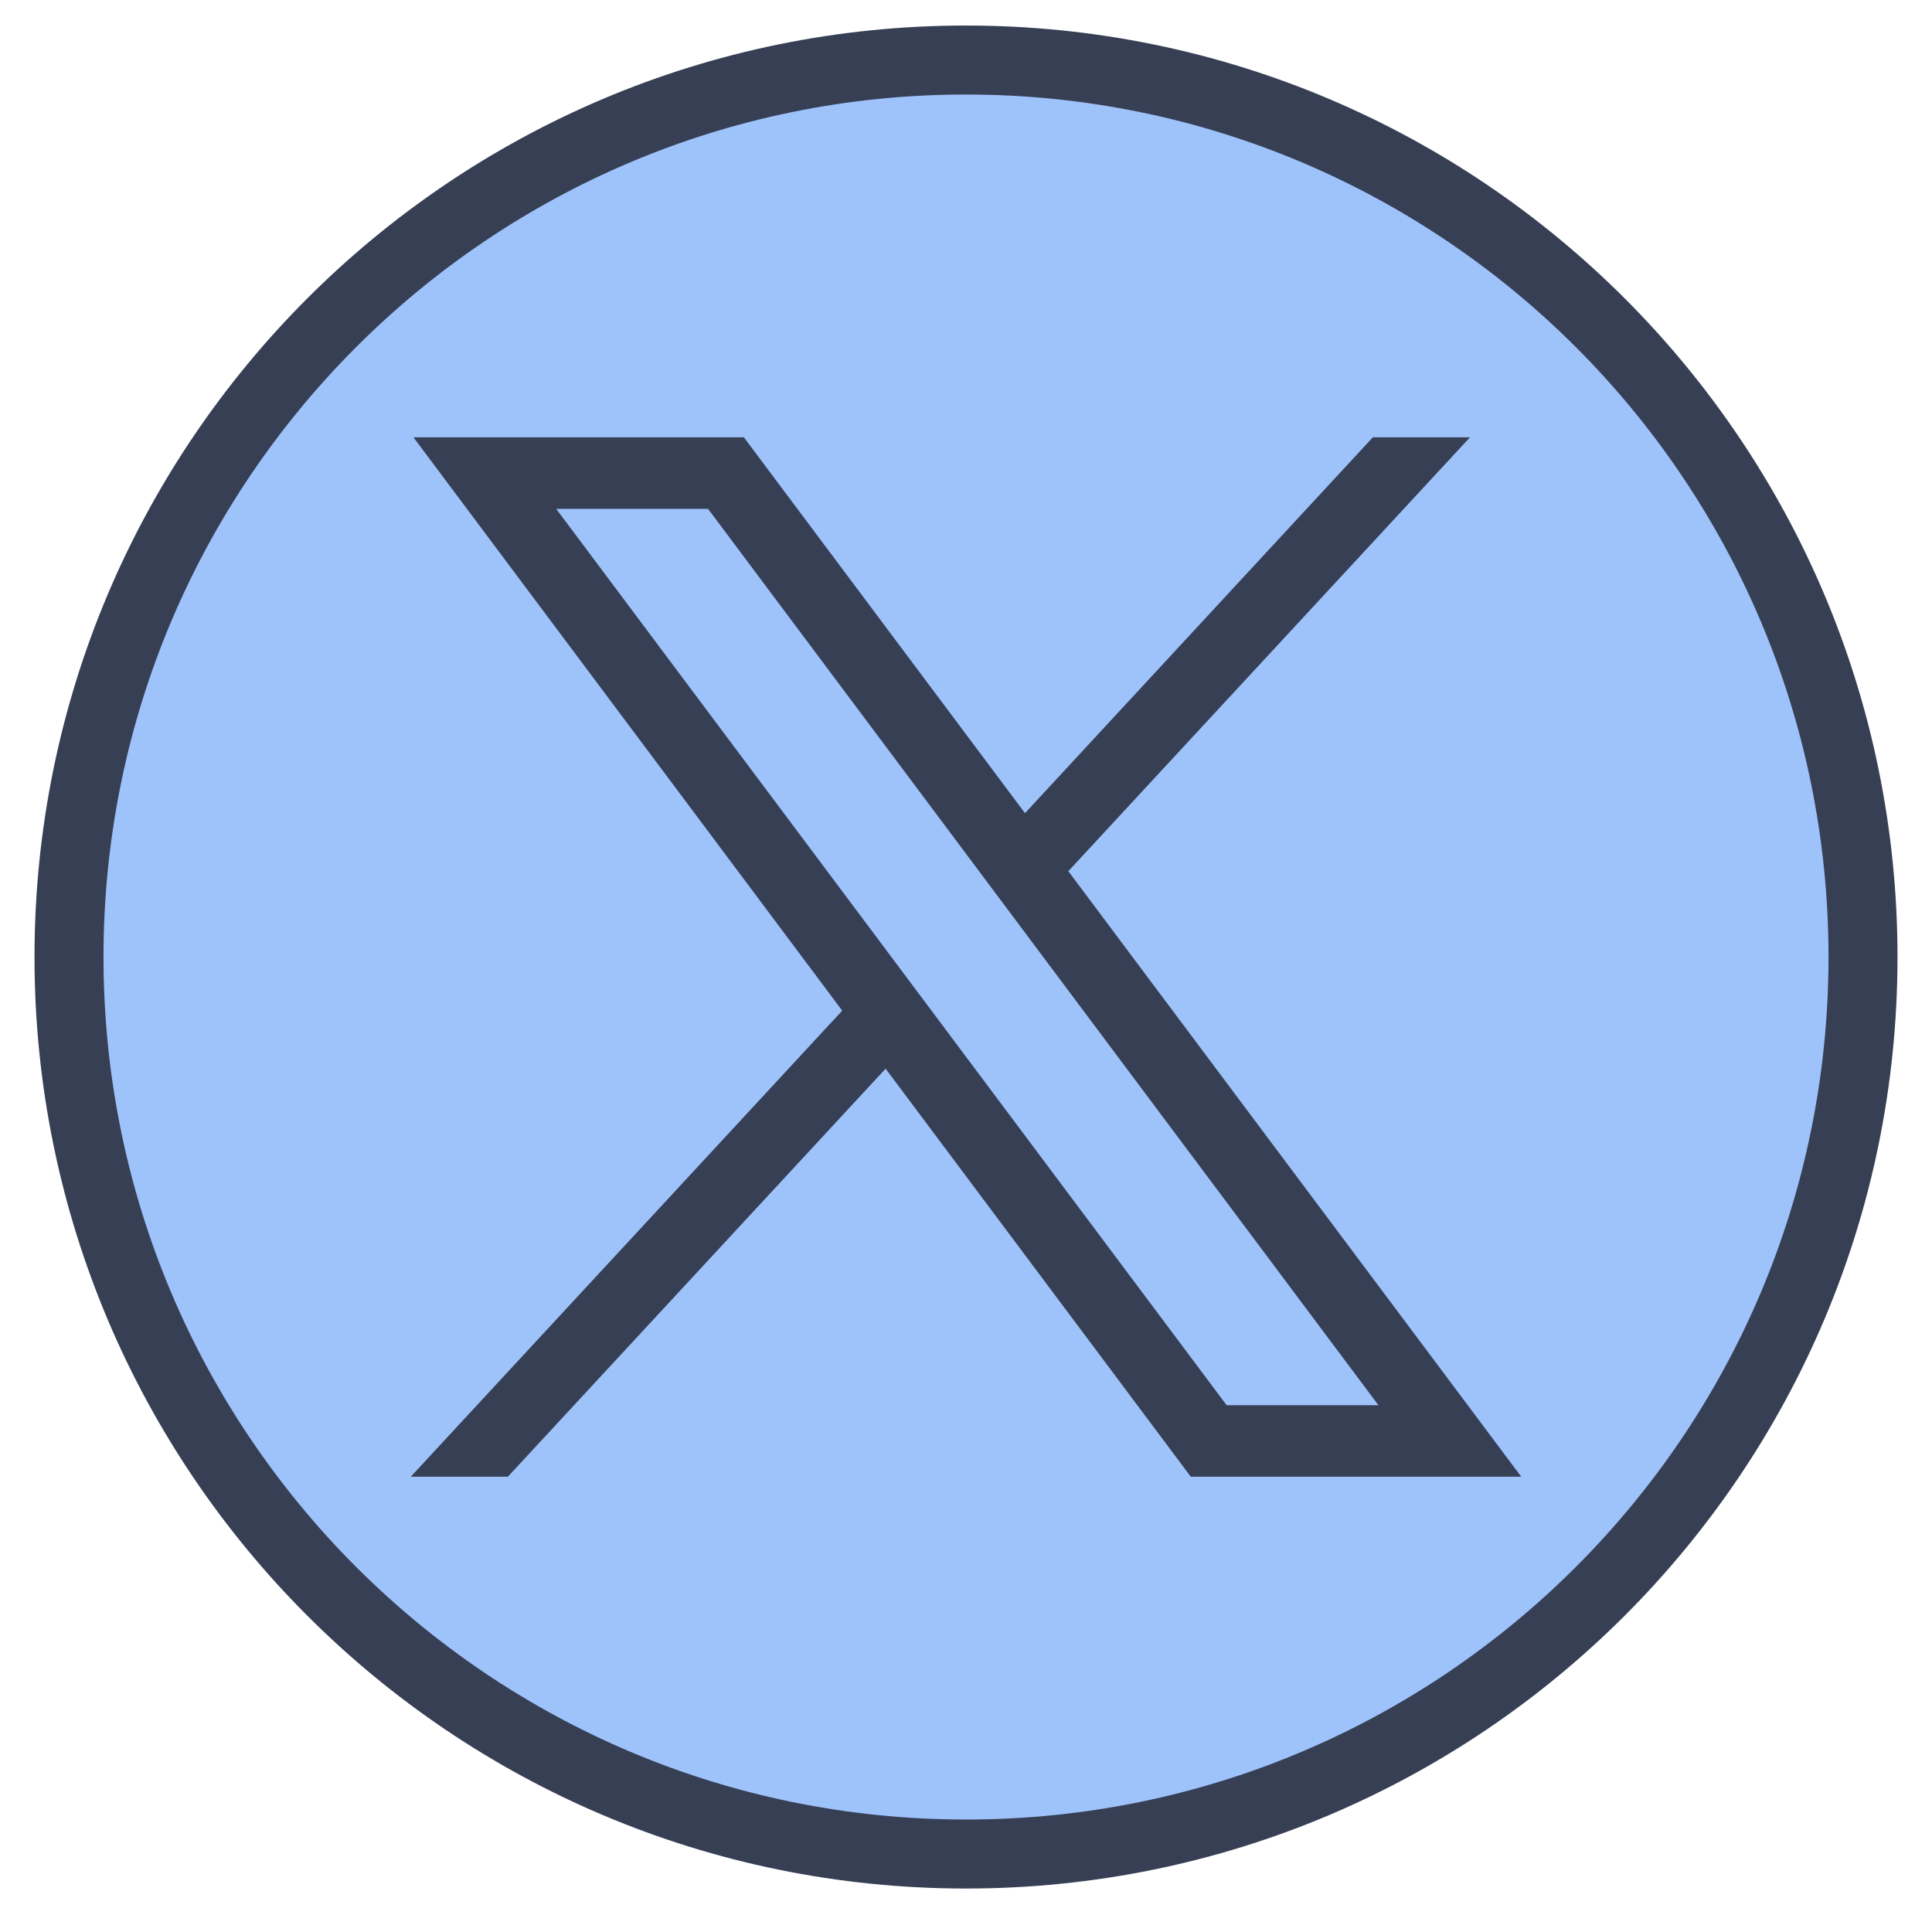
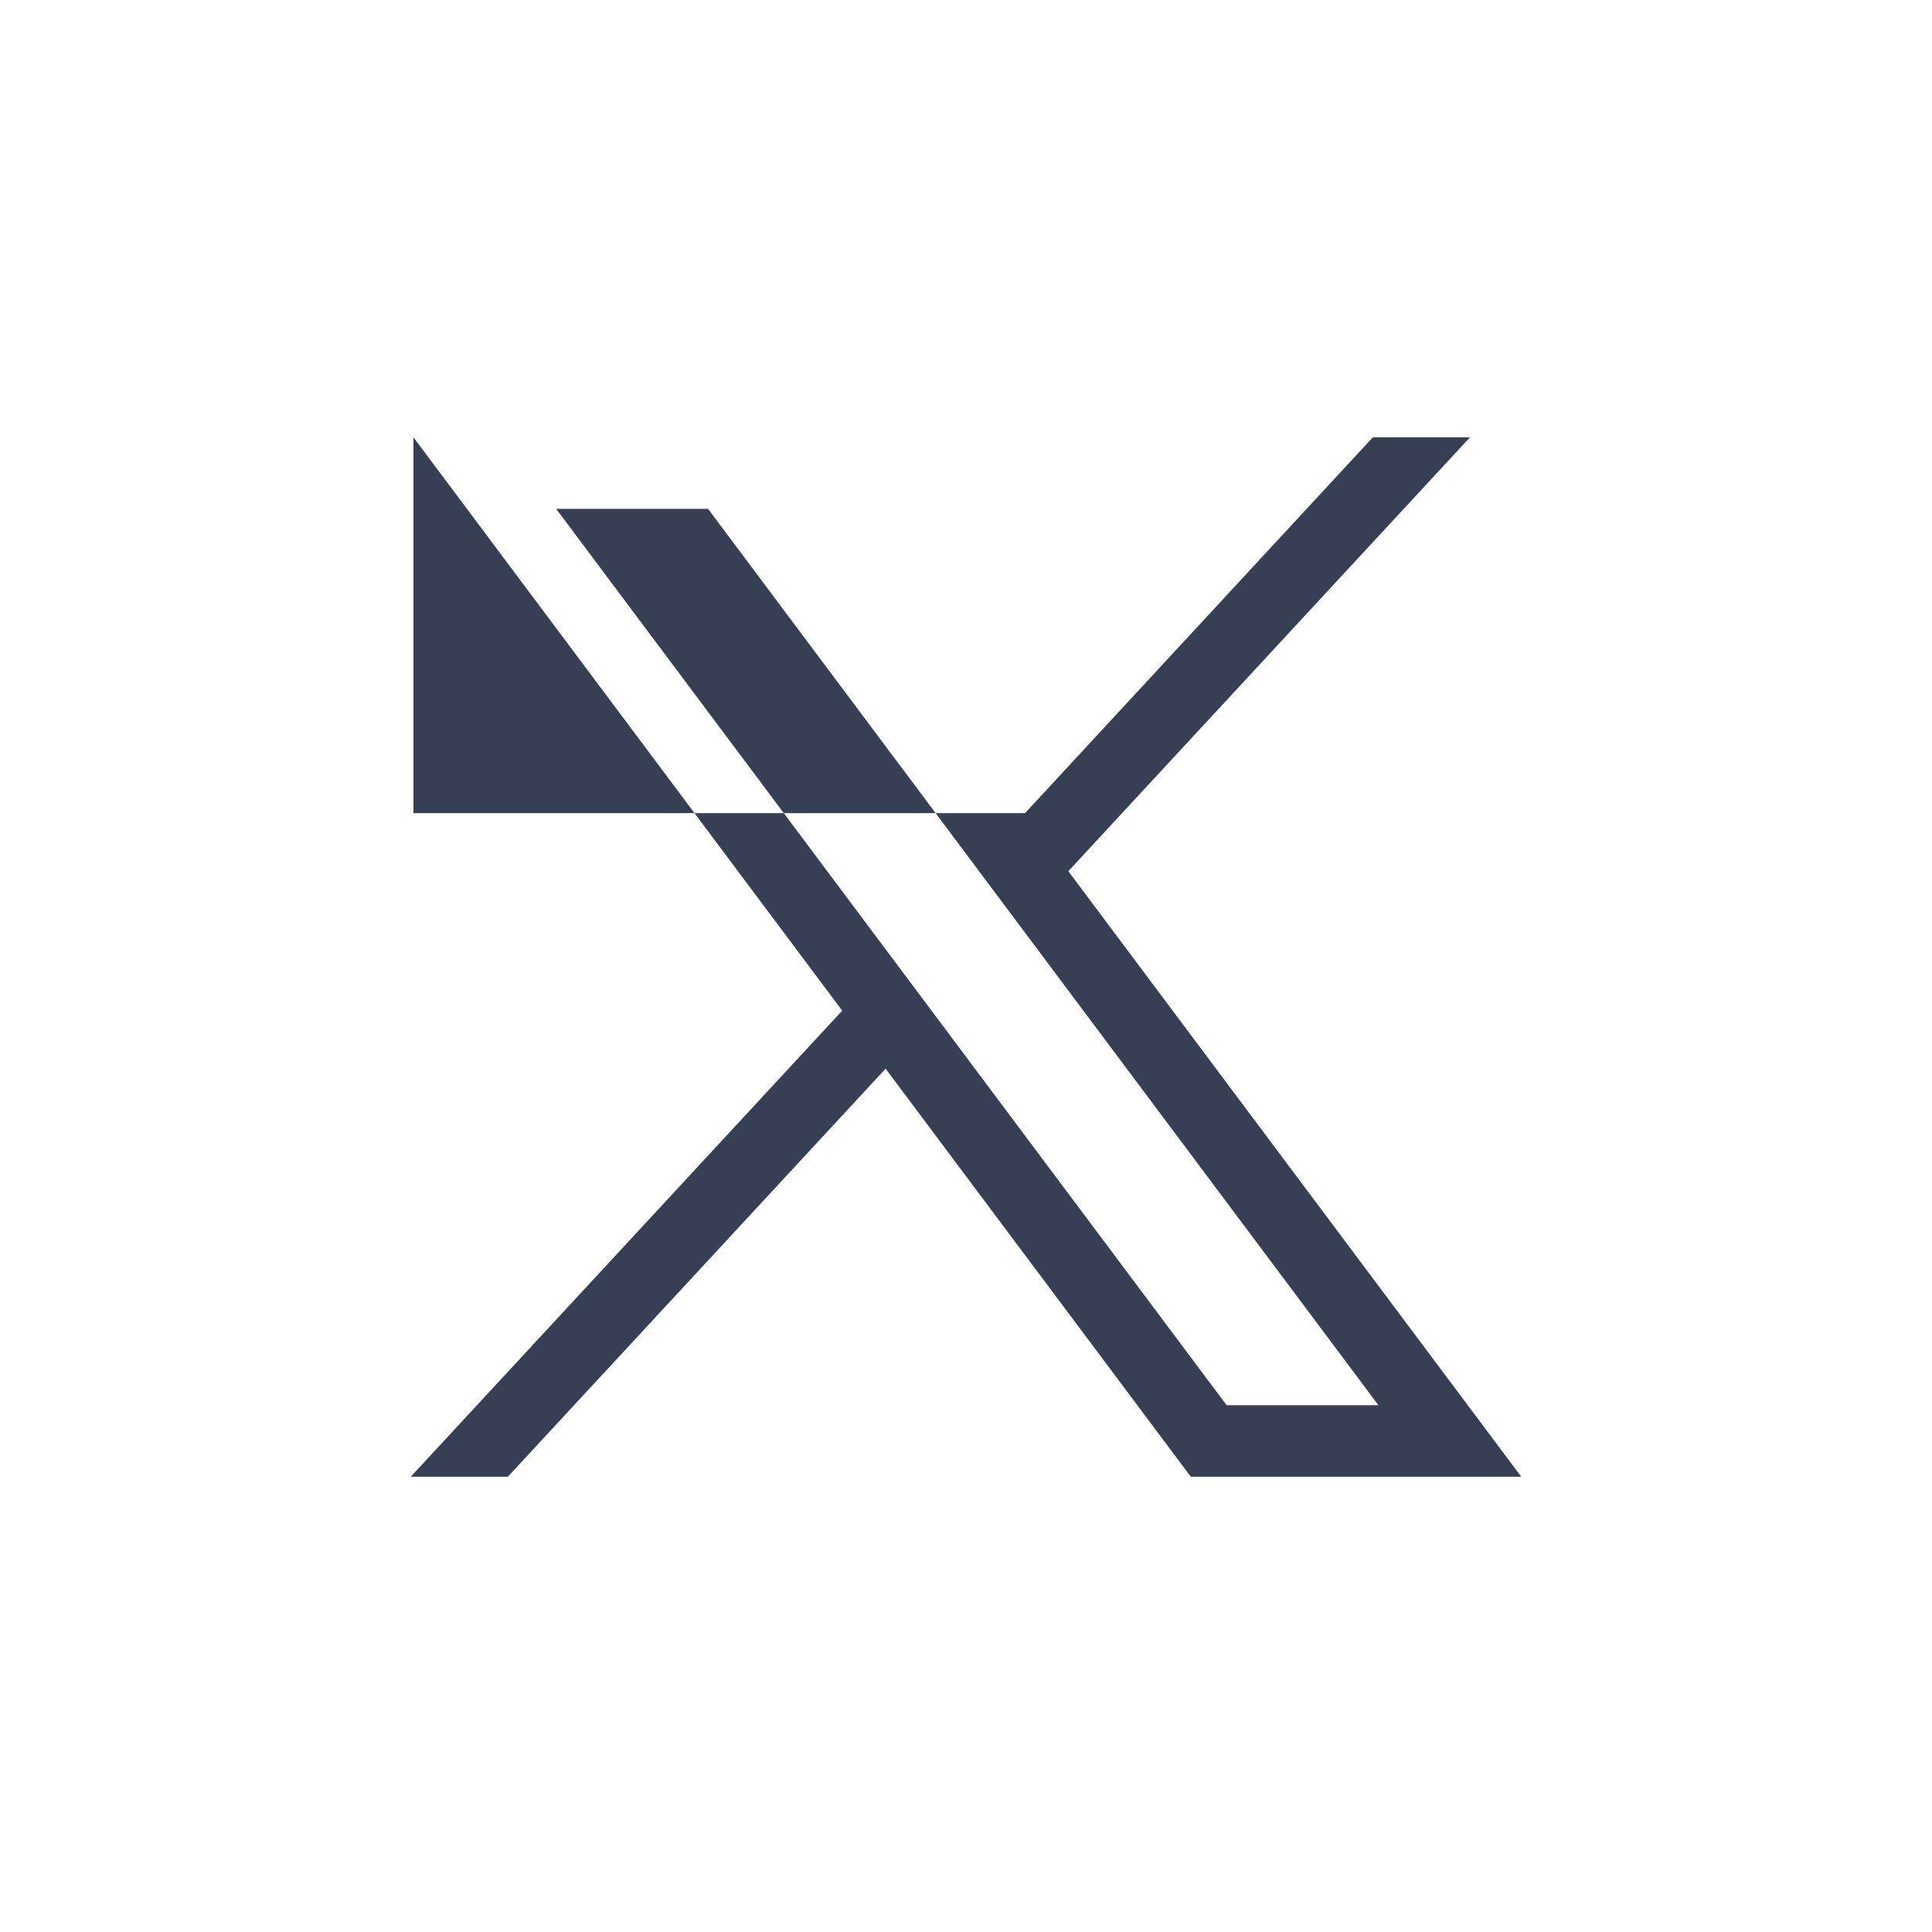
<svg xmlns="http://www.w3.org/2000/svg" width="28" height="28" viewBox="0 0 28 28" fill="none">
-   <path d="M14 26.87C21.18 26.87 27 21.05 27 13.87C27 6.69 21.18 0.87 14 0.87C6.82 0.87 1 6.69 1 13.87C1 21.05 6.82 26.87 14 26.87Z" fill="#9EC3FB" stroke="#373F55" stroke-miterlimit="10" />
-   <path d="M5.992 6.338L12.206 14.647L5.953 21.402H7.36L12.835 15.488L17.258 21.402H22.047L15.483 12.626L21.304 6.338H19.896L14.855 11.785L10.781 6.338H5.992ZM8.061 7.375H10.262L19.977 20.365H17.777L8.061 7.375Z" fill="#373F55" />
+   <path d="M5.992 6.338L12.206 14.647L5.953 21.402H7.36L12.835 15.488L17.258 21.402H22.047L15.483 12.626L21.304 6.338H19.896L14.855 11.785H5.992ZM8.061 7.375H10.262L19.977 20.365H17.777L8.061 7.375Z" fill="#373F55" />
</svg>